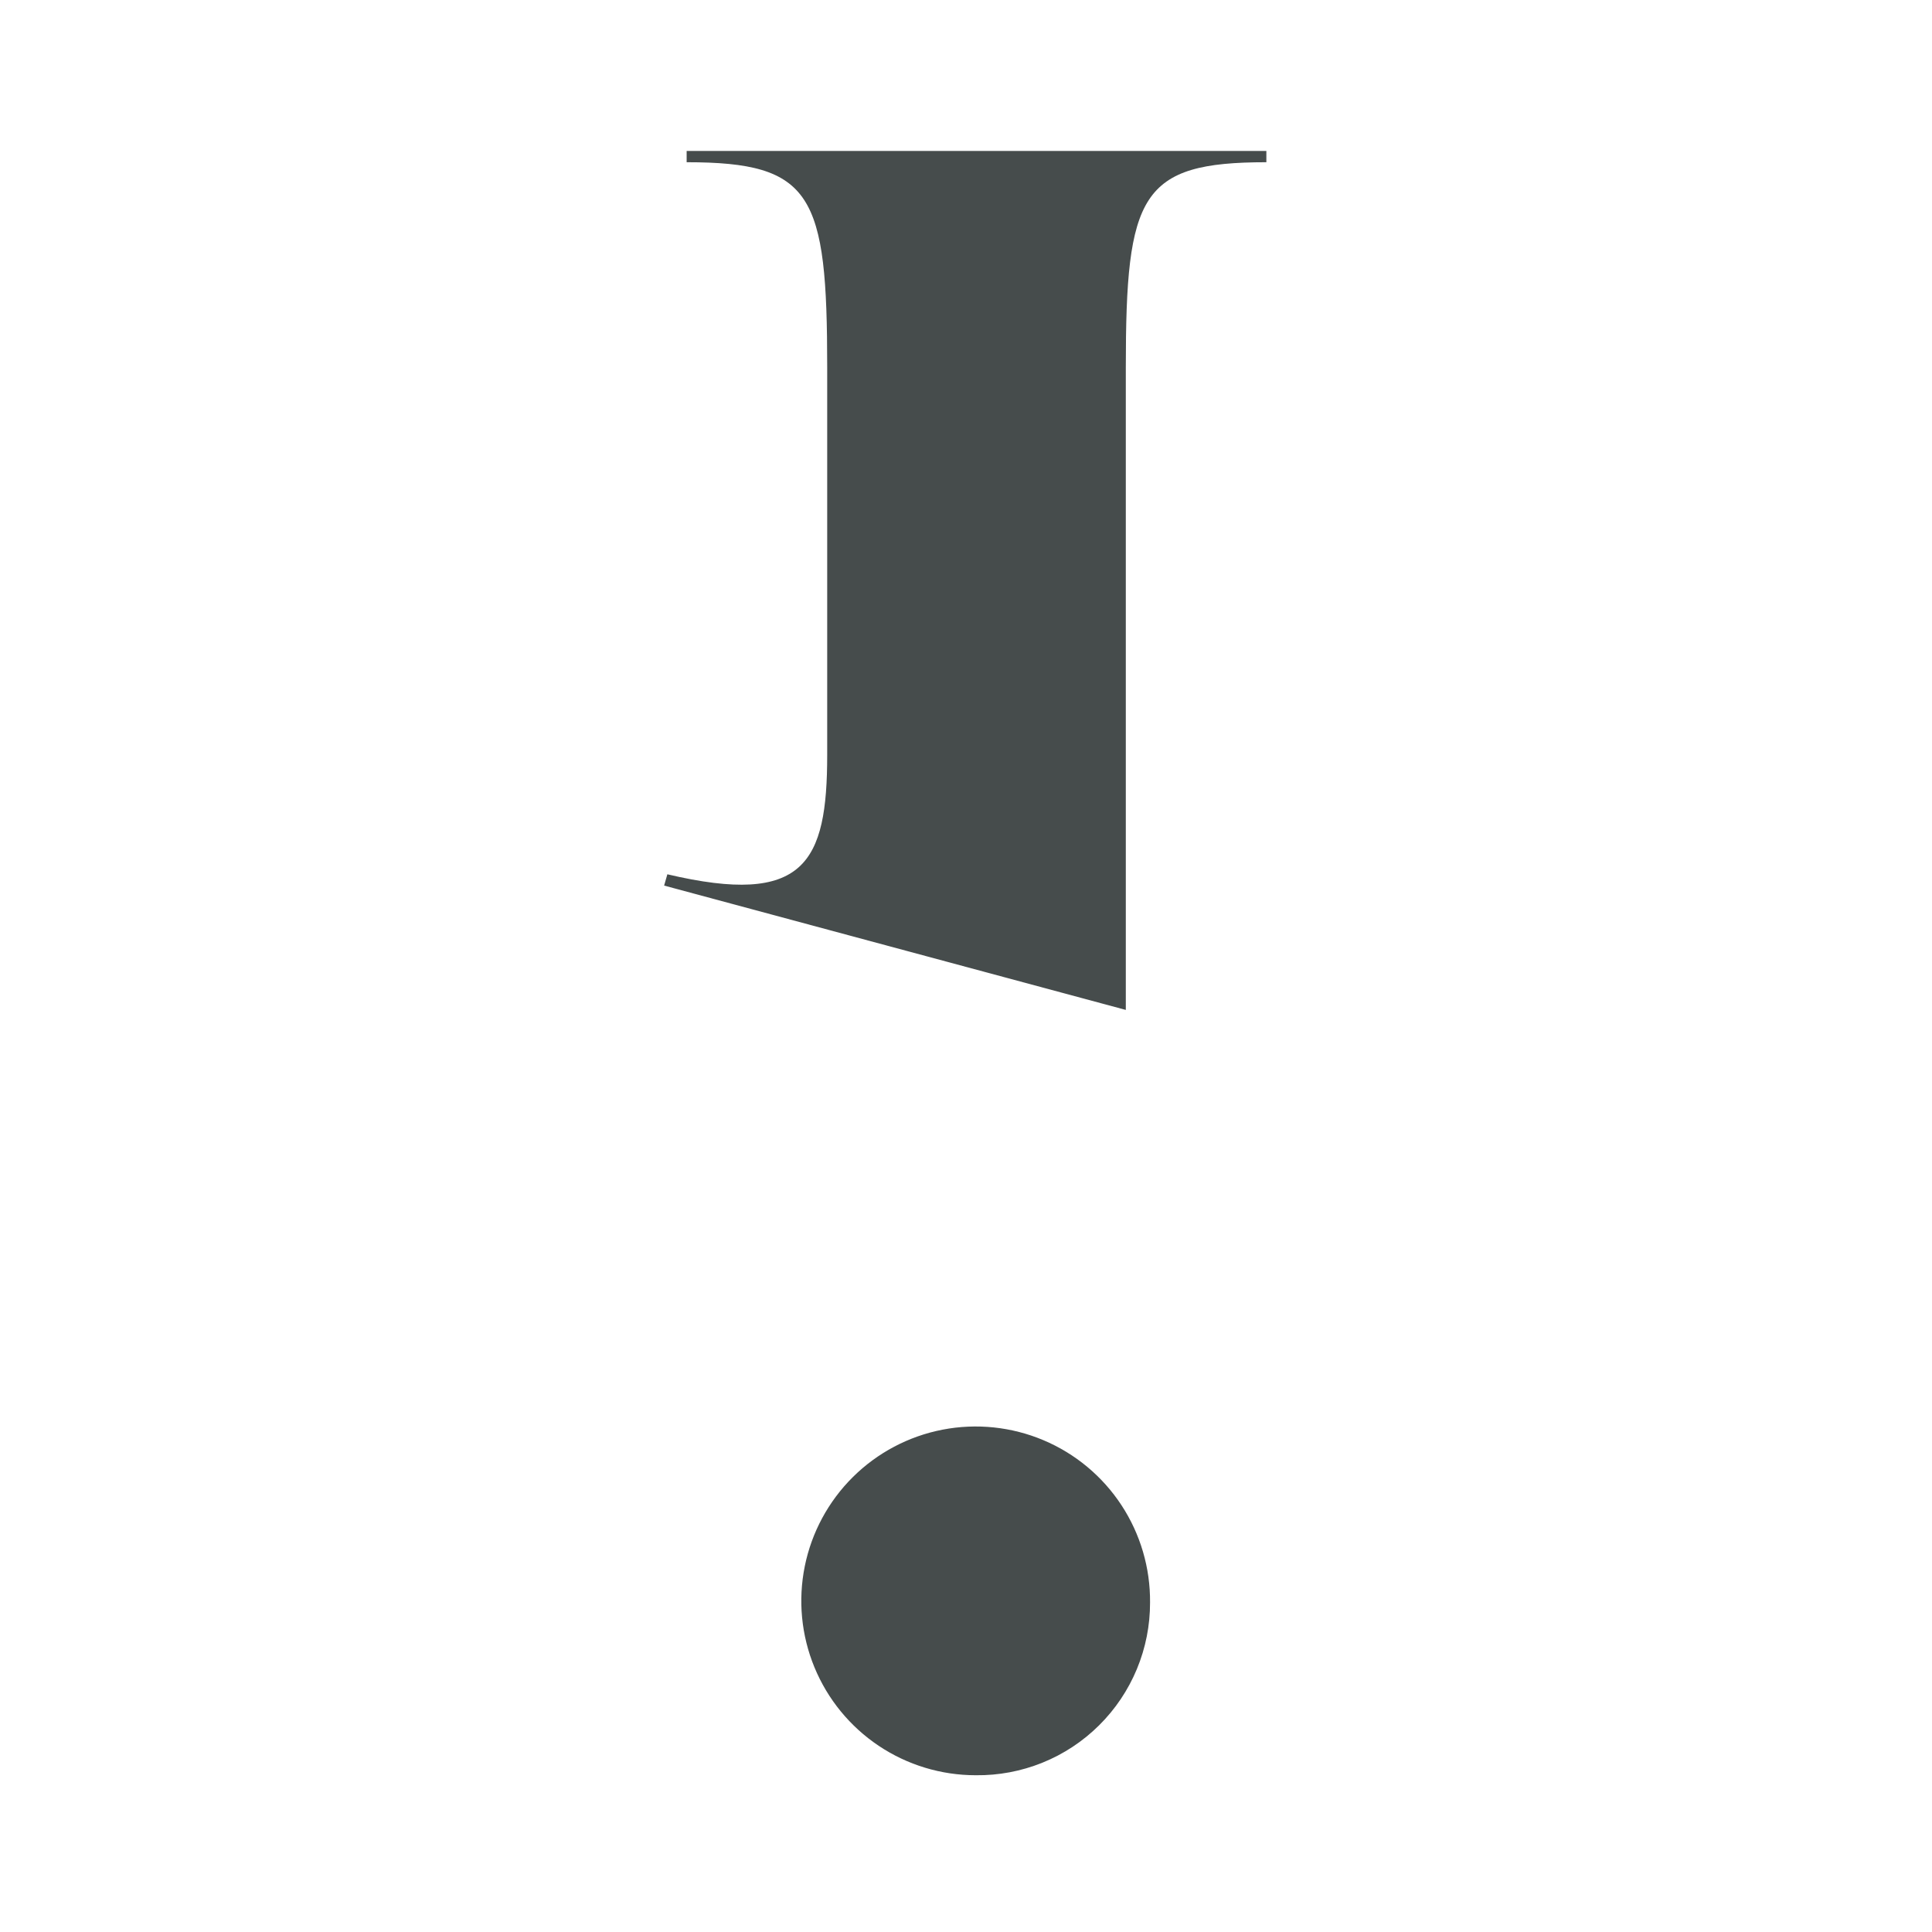
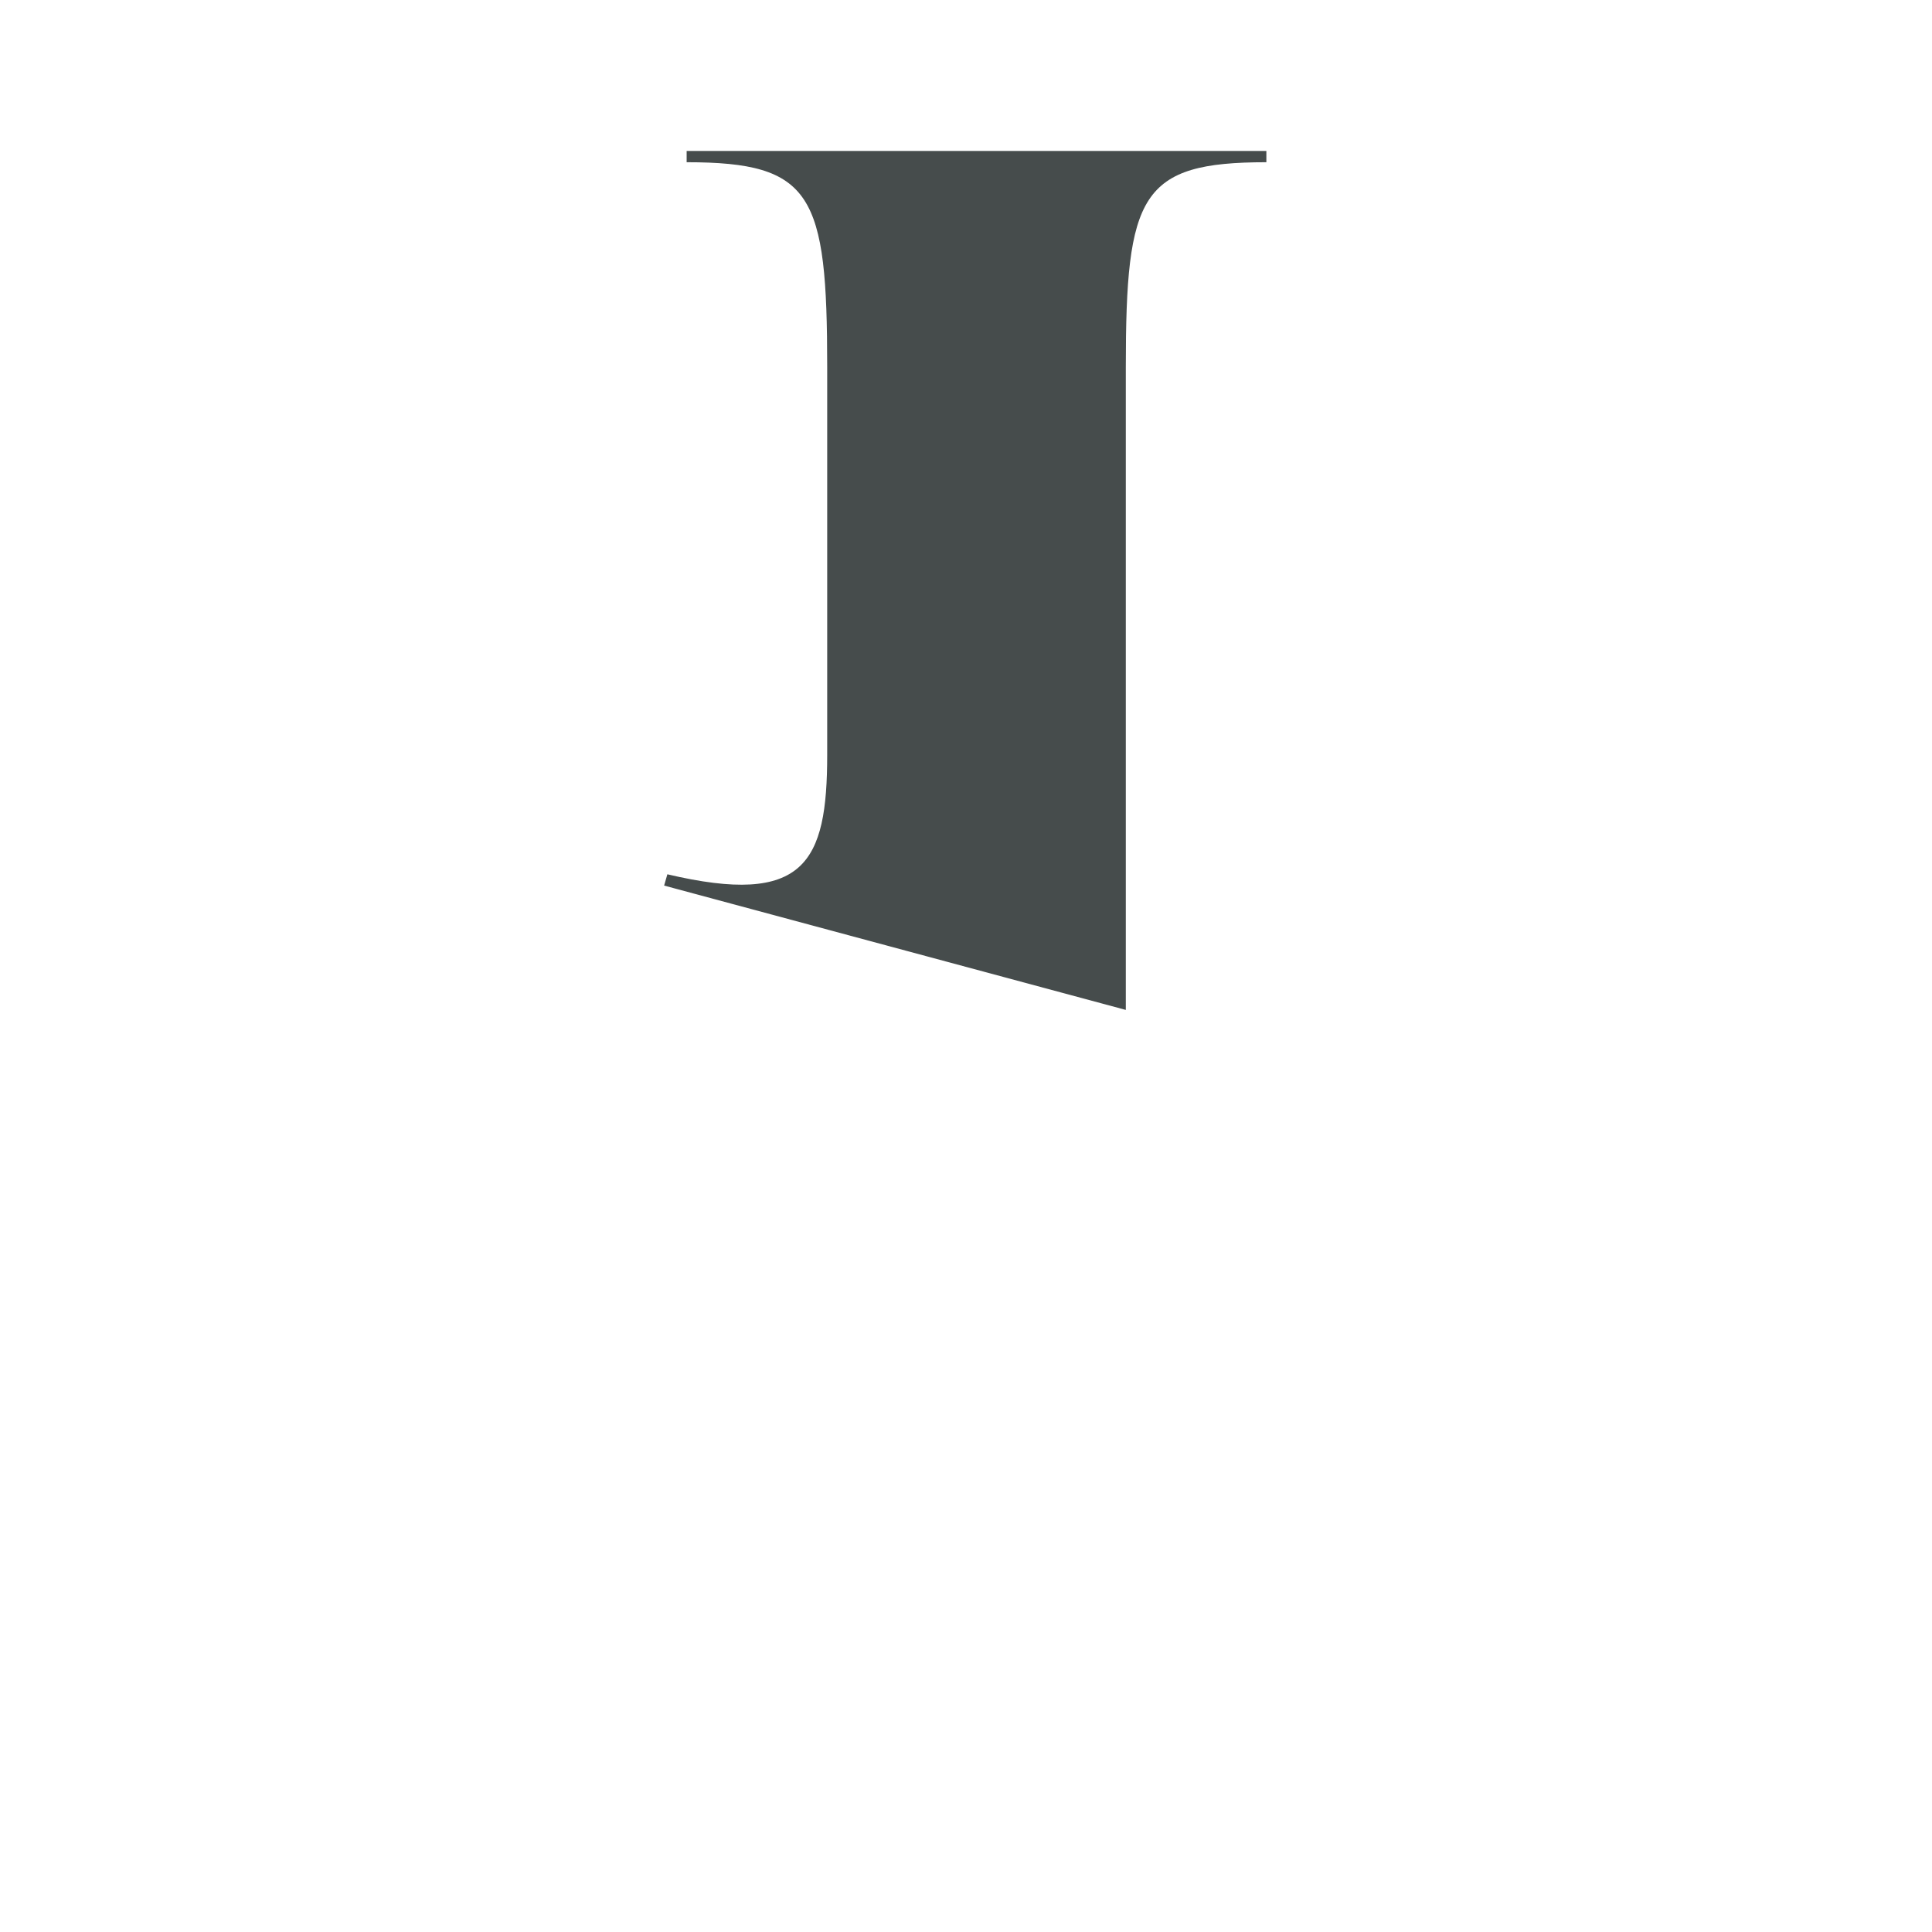
<svg xmlns="http://www.w3.org/2000/svg" width="64" height="64" viewBox="0 0 64 64" fill="none">
-   <rect width="64" height="64" fill="white" />
  <path d="M41.95 5V5.374C37.776 5.374 37.294 6.444 37.294 12.167V33.455L22 29.336L22.107 28.962C26.653 30.032 27.402 28.587 27.402 25.004V12.167C27.402 6.444 26.921 5.374 22.746 5.374V5H41.95Z" fill="#464C4C" />
-   <path d="M32.323 58.807C31.178 58.807 30.059 58.468 29.107 57.831C28.156 57.194 27.415 56.289 26.979 55.23C26.543 54.172 26.432 53.008 26.659 51.885C26.886 50.763 27.441 49.734 28.254 48.928C29.067 48.122 30.101 47.576 31.225 47.359C32.349 47.142 33.513 47.264 34.567 47.709C35.622 48.154 36.521 48.903 37.149 49.86C37.777 50.817 38.107 51.939 38.097 53.084C38.099 53.84 37.951 54.59 37.661 55.289C37.371 55.988 36.945 56.622 36.408 57.154C35.871 57.687 35.233 58.108 34.532 58.391C33.83 58.675 33.079 58.816 32.323 58.807V58.807Z" fill="#464C4C" />
</svg>